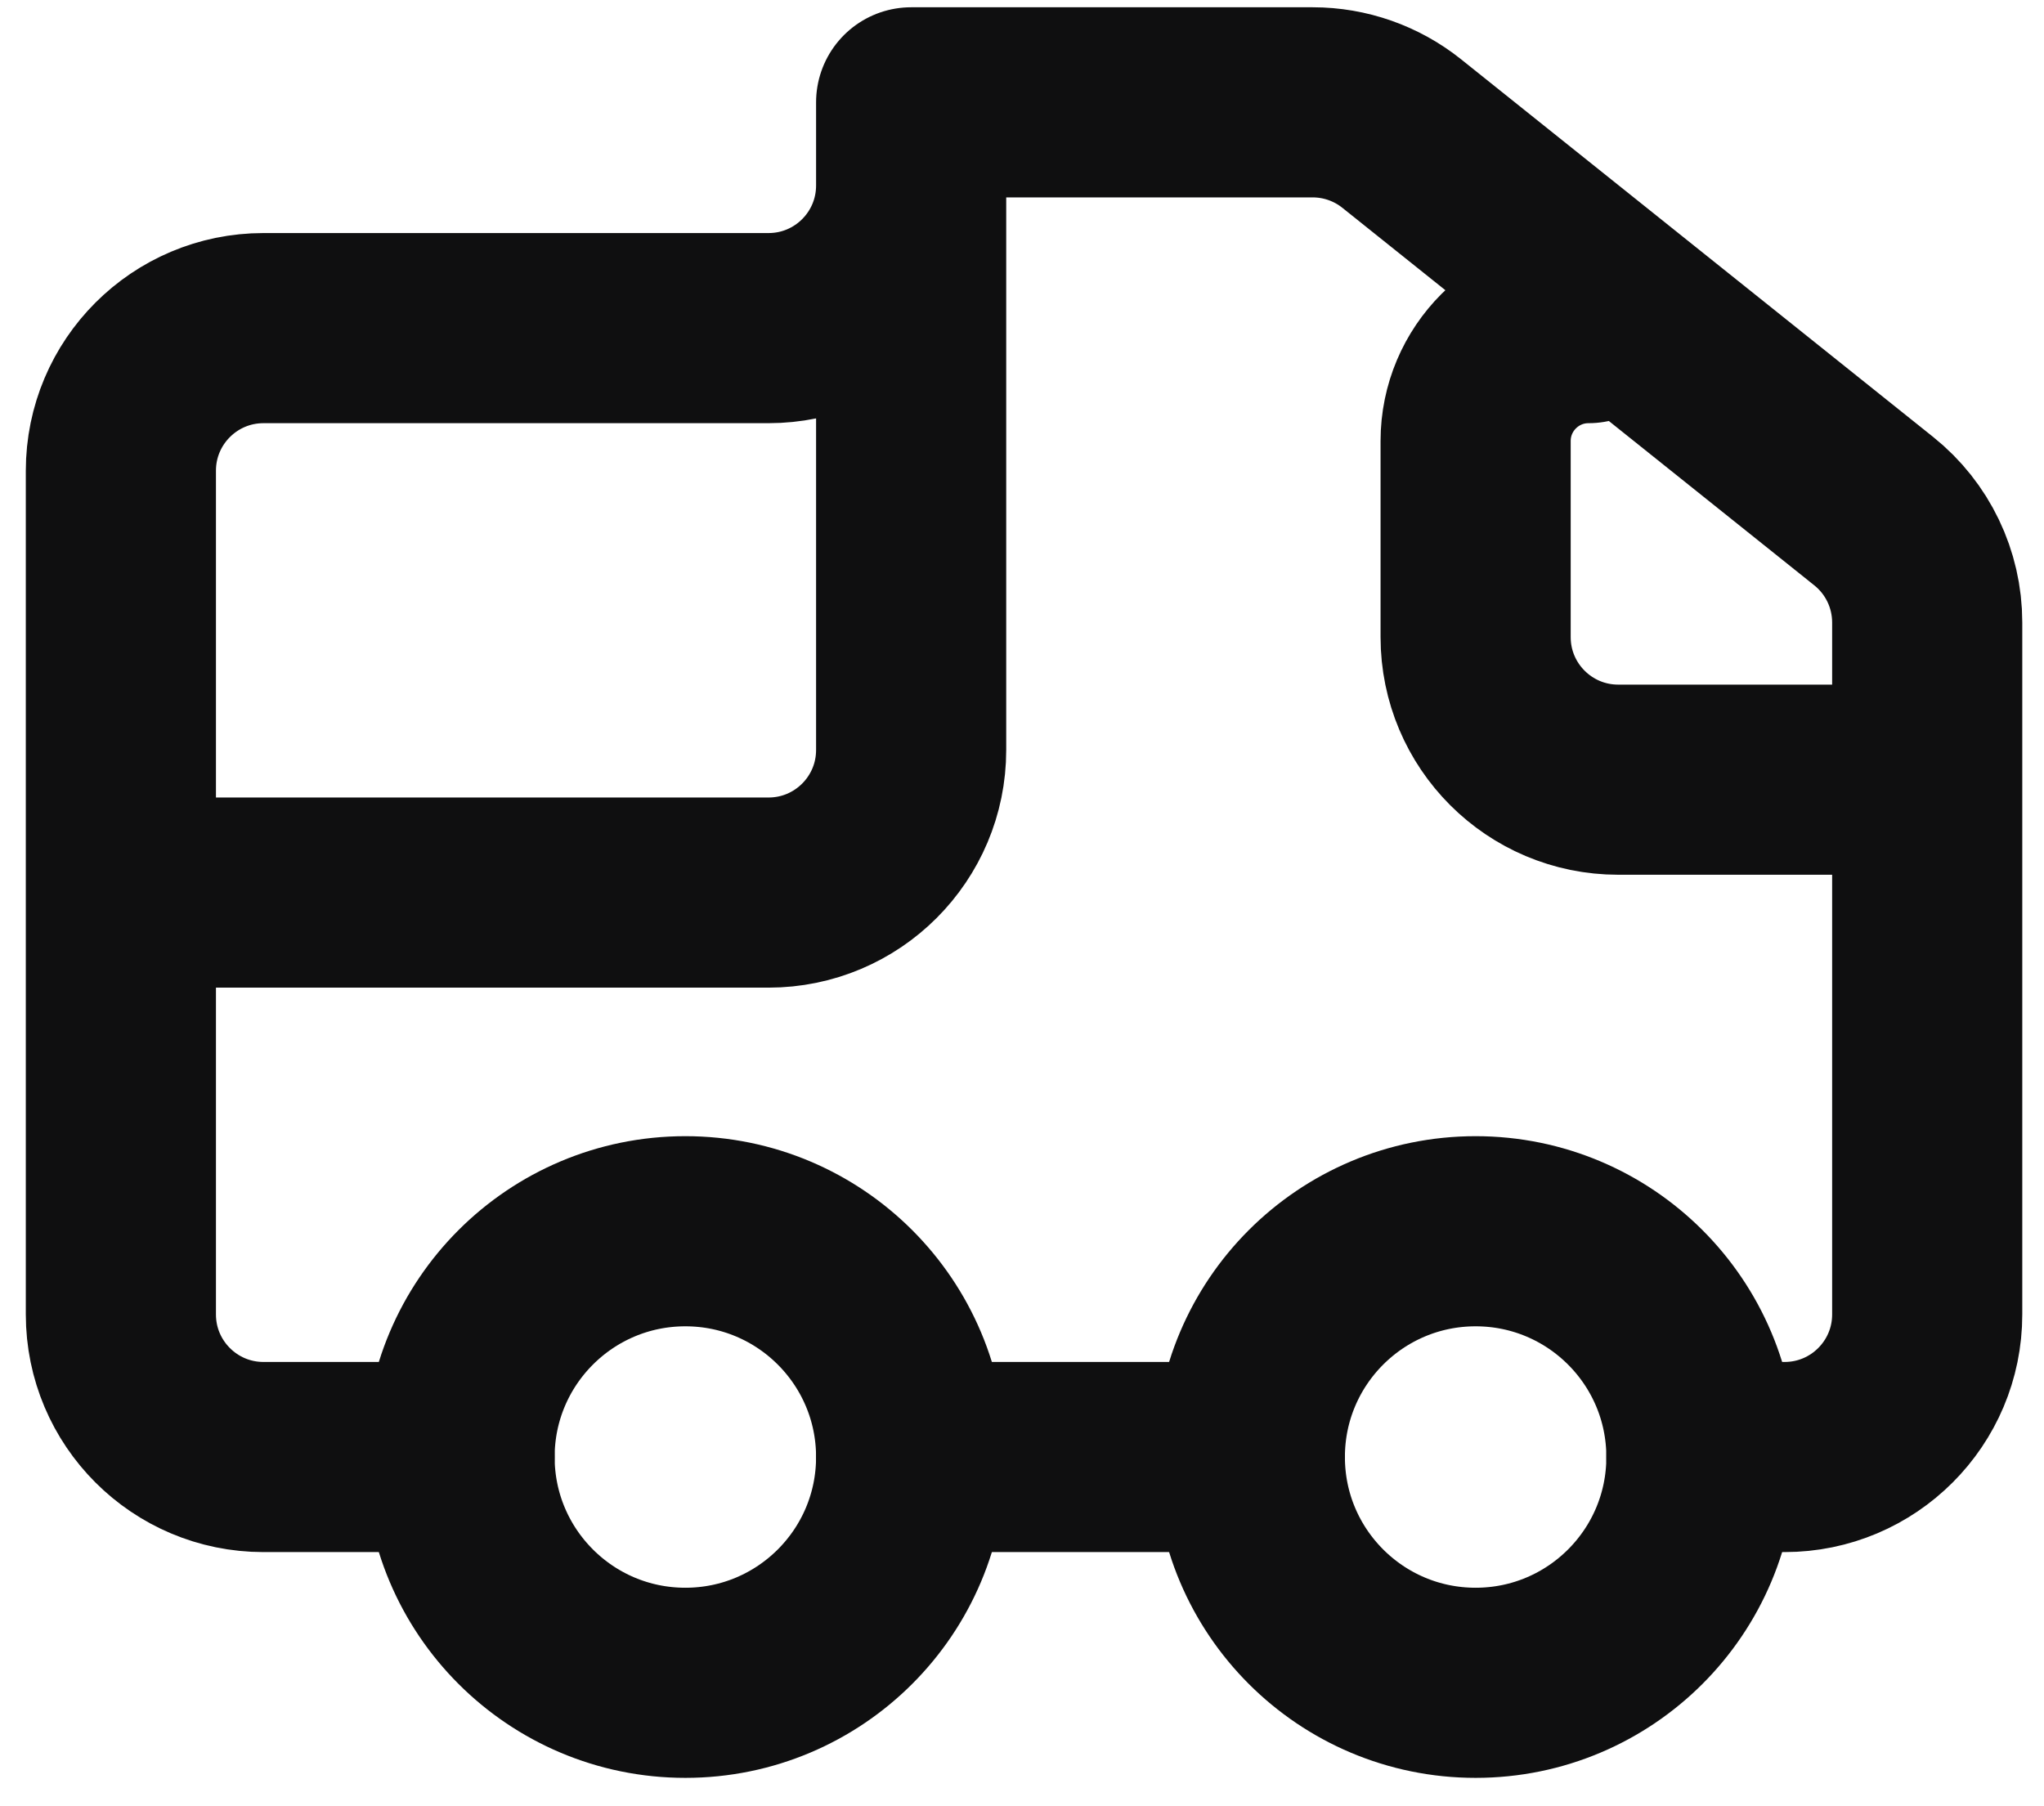
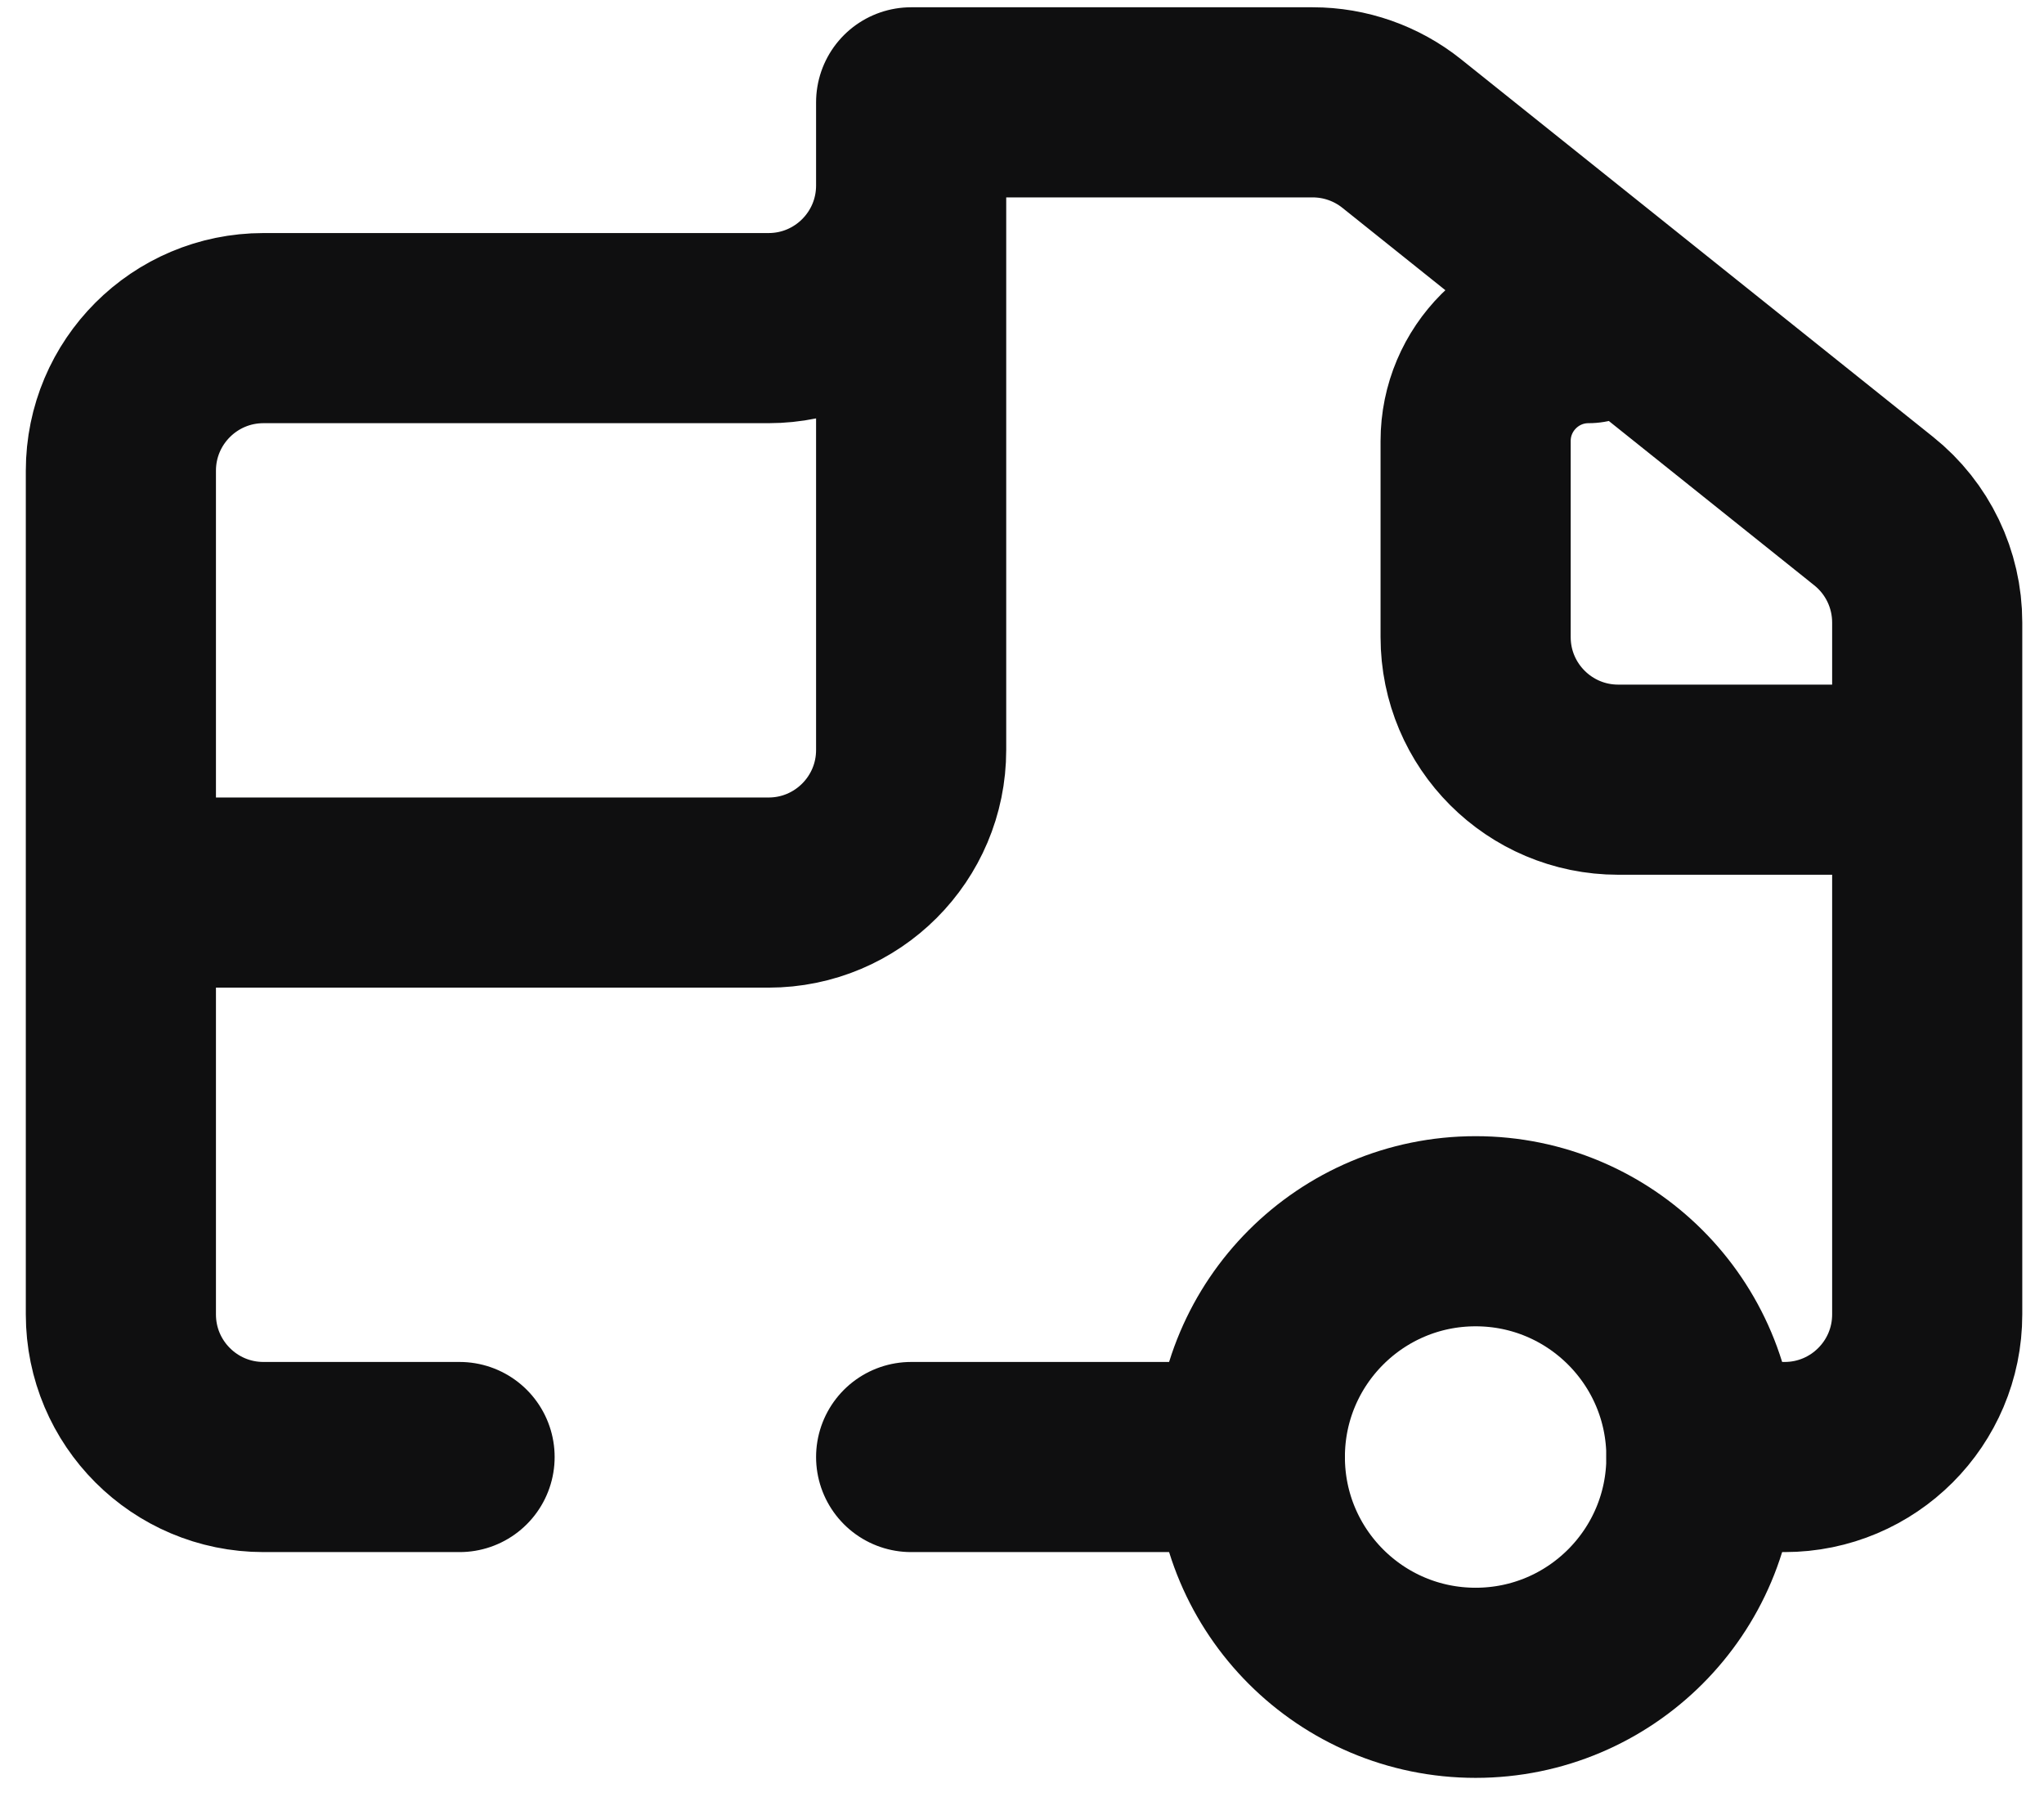
<svg xmlns="http://www.w3.org/2000/svg" width="43" height="38" viewBox="0 0 43 38" fill="none">
  <circle cx="31.043" cy="30.653" r="4.75" stroke="#0F0F10" stroke-width="4" />
-   <circle cx="14.418" cy="30.653" r="4.75" stroke="#0F0F10" stroke-width="4" />
  <path d="M2.543 18.778H16.168C17.825 18.778 19.168 17.435 19.168 15.778V2.153M19.168 2.153V3.903C19.168 5.56 17.825 6.903 16.168 6.903H5.543C3.886 6.903 2.543 8.246 2.543 9.903V27.653C2.543 29.31 3.886 30.653 5.543 30.653H9.668M19.168 2.153H27.616C28.297 2.153 28.958 2.385 29.49 2.811L39.417 10.753C40.129 11.322 40.543 12.184 40.543 13.095V16.403M33.418 6.903V6.903C32.106 6.903 31.043 7.967 31.043 9.278V13.403C31.043 15.06 32.386 16.403 34.043 16.403H40.543M40.543 16.403V27.653C40.543 29.31 39.2 30.653 37.543 30.653H35.793M26.293 30.653H19.168" stroke="#0F0F10" stroke-width="4" stroke-linecap="round" stroke-linejoin="round" />
</svg>